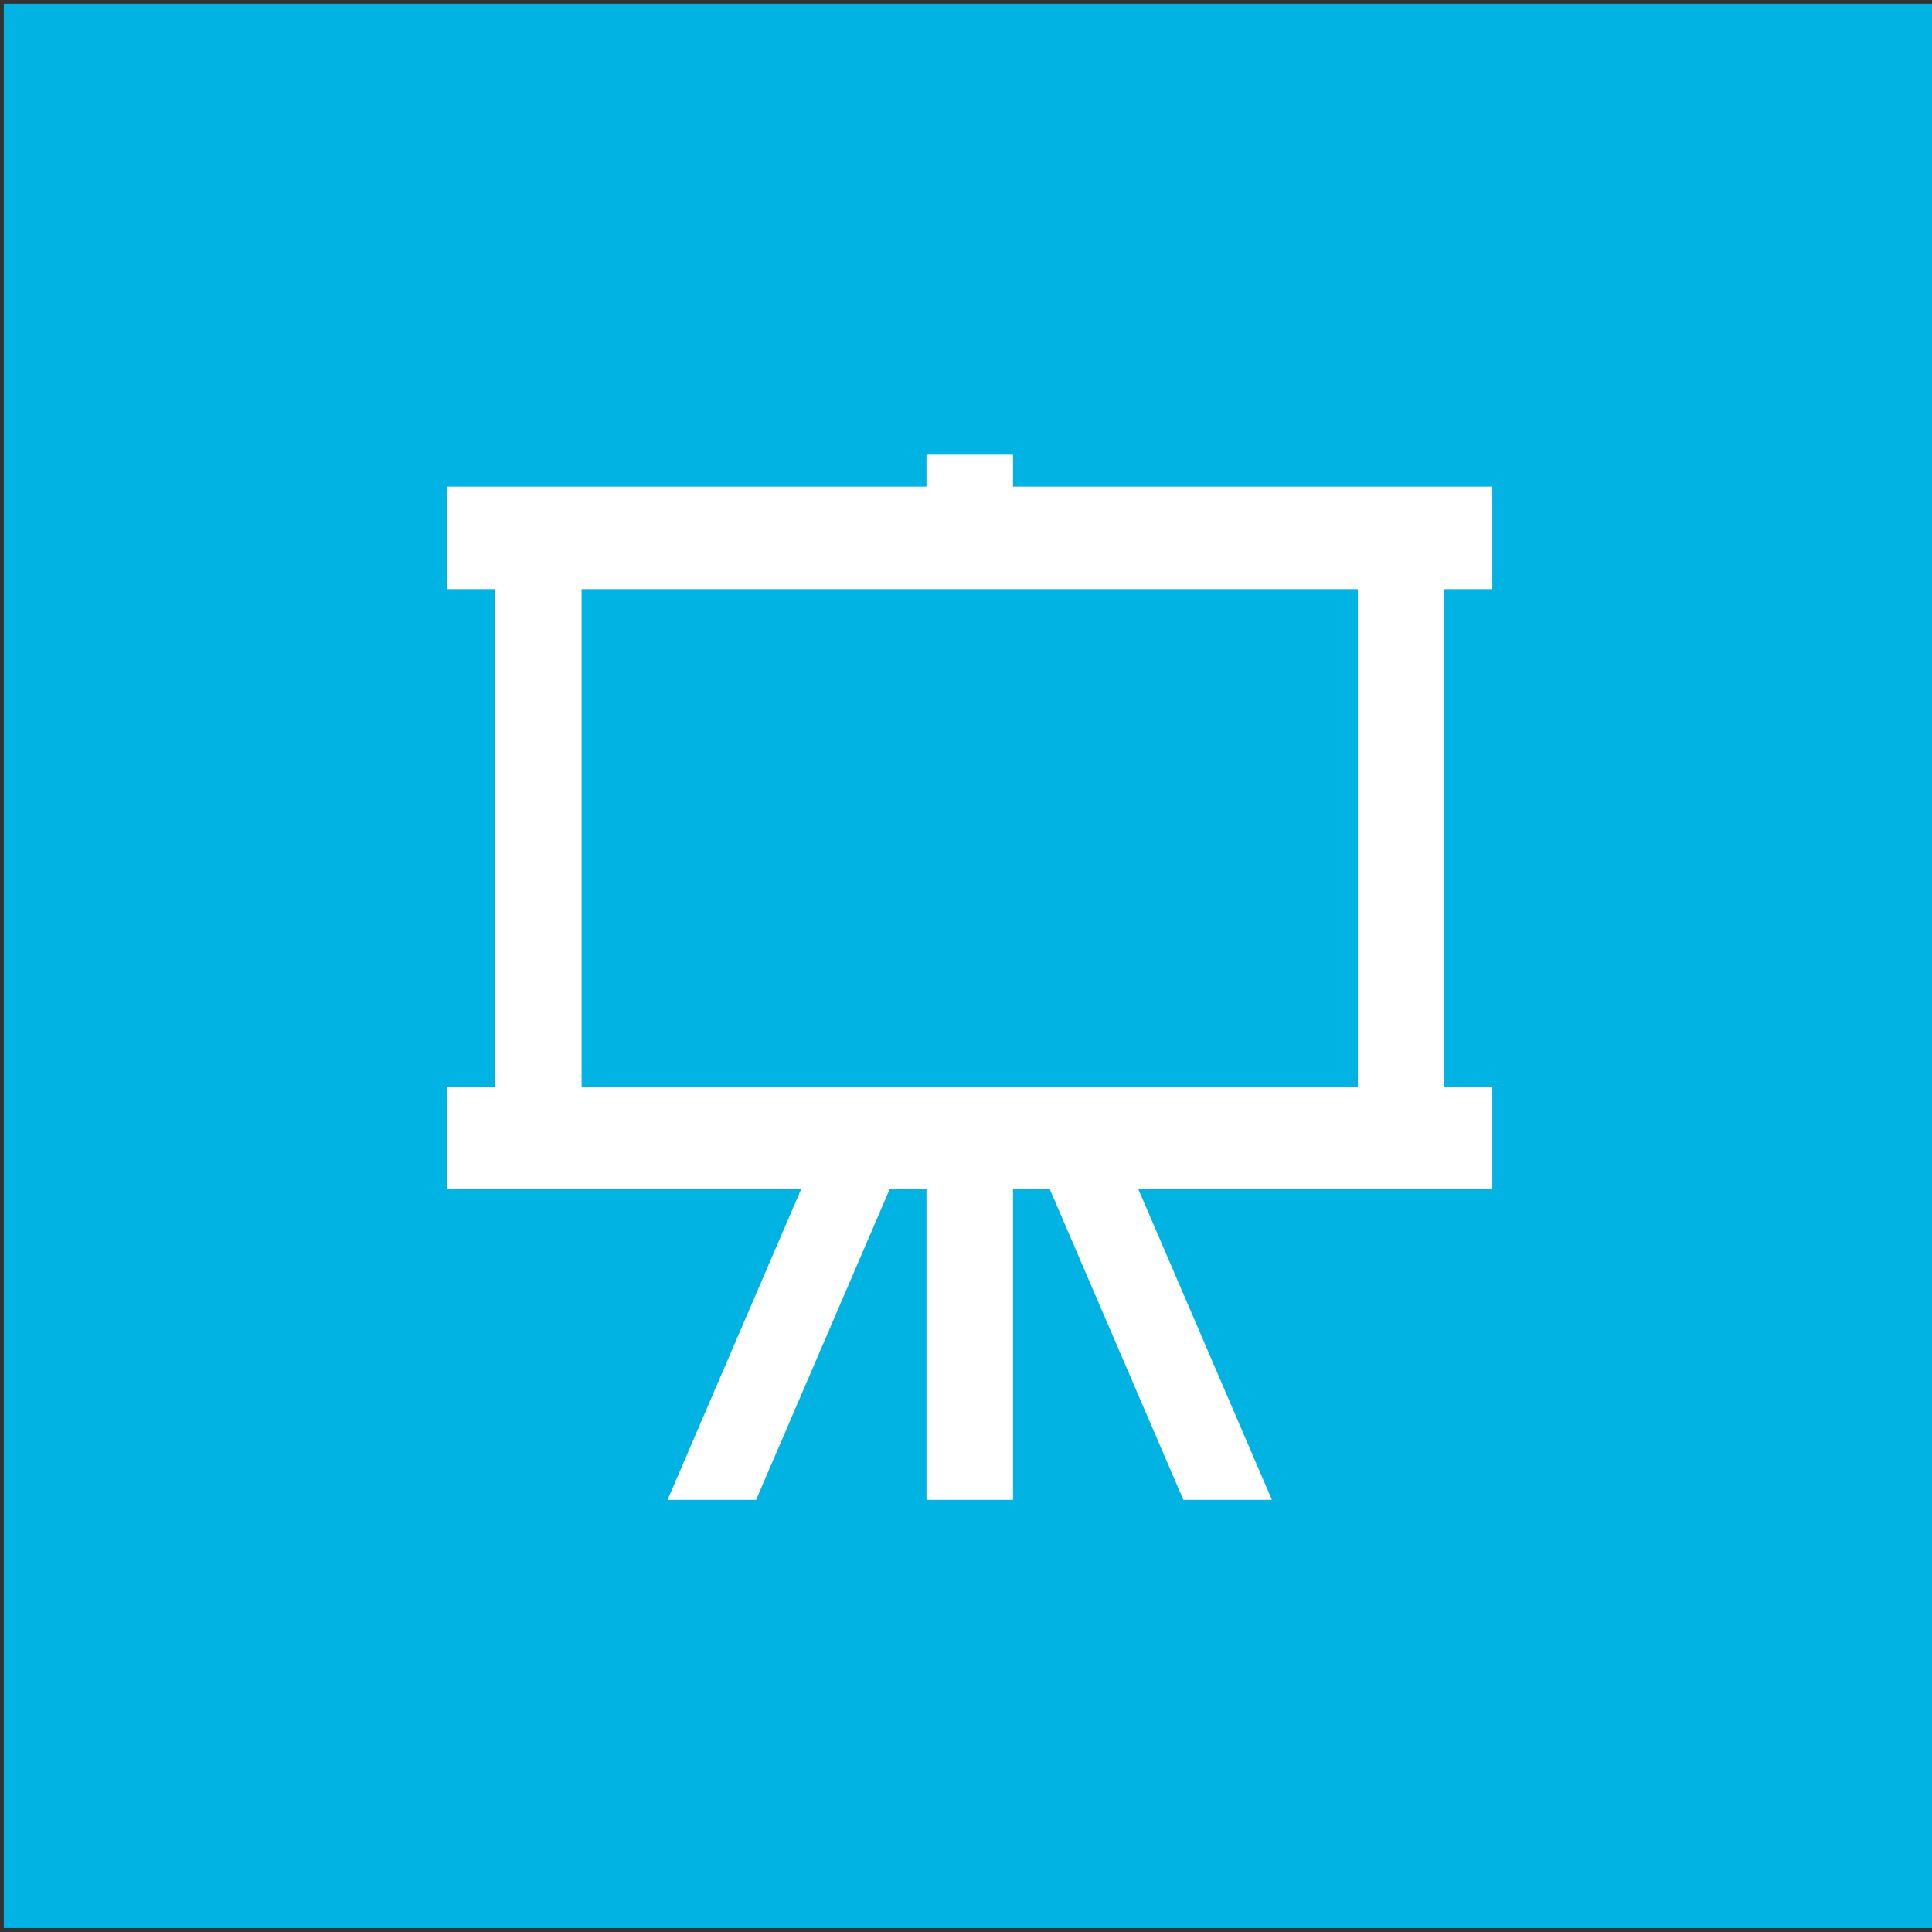
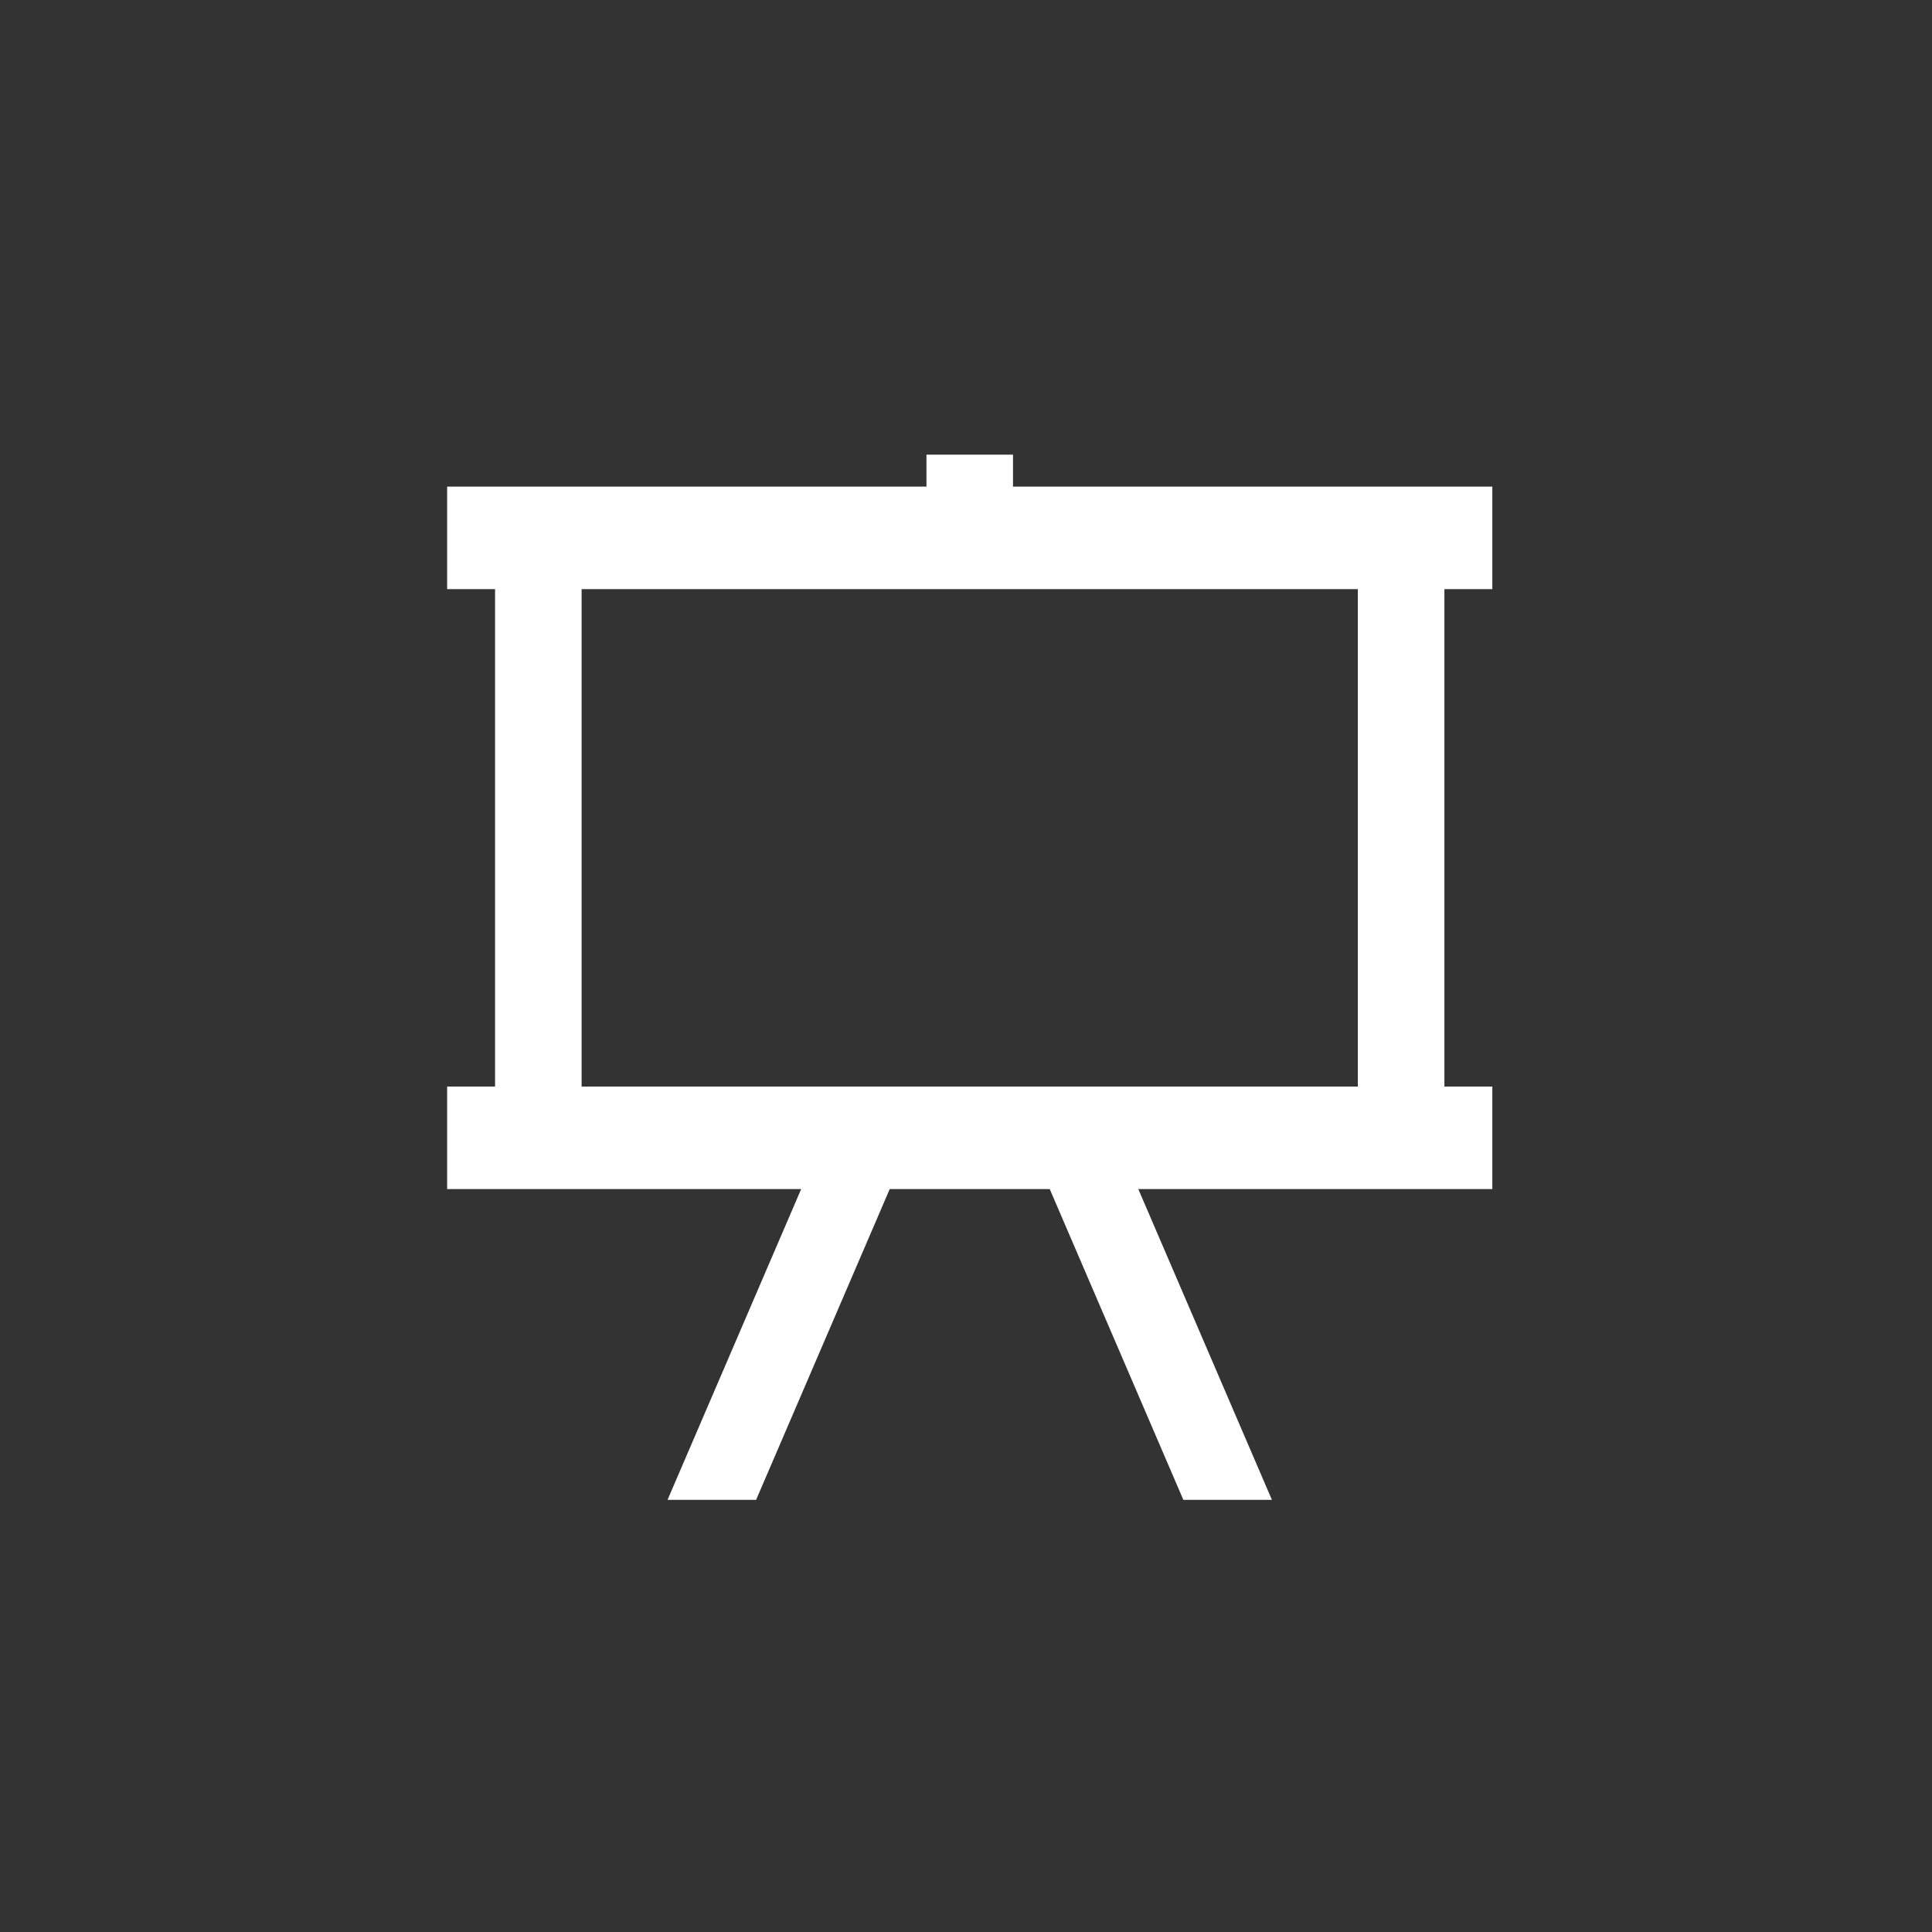
<svg xmlns="http://www.w3.org/2000/svg" viewBox="0 0 512.00 512.00" data-guides="{&quot;vertical&quot;:[],&quot;horizontal&quot;:[]}">
  <rect x="0" y="0" width="512.00" height="512.00" fill="#333333" stroke="none" />
  <defs />
-   <path fill="#00b3e3" stroke="none" fill-opacity="1" stroke-width="1" stroke-opacity="1" color="rgb(51, 51, 51)" id="tSvg13c72a6b5e9" title="Rectangle 138" d="M1.006 1.002C171.661 1.002 342.316 1.002 512.97 1.002C512.97 170.99 512.97 340.978 512.97 510.966C342.316 510.966 171.661 510.966 1.006 510.966C1.006 340.978 1.006 170.99 1.006 1.002Z" style="transform-origin: -34207px -28208px;" />
  <path fill="#ffffff" stroke="#ffffff" fill-opacity="1" stroke-width="6" stroke-opacity="1" color="rgb(51, 51, 51)" id="tSvgecc7197b44" title="Path 2" d="M392.482 153.129C392.482 146.072 392.482 139.016 392.482 131.959C350.14 131.959 307.798 131.959 265.457 131.959C265.457 129.136 265.457 126.313 265.457 123.49C259.811 123.49 254.165 123.49 248.52 123.49C248.52 126.313 248.52 129.136 248.52 131.959C206.178 131.959 163.836 131.959 121.495 131.959C121.495 139.016 121.495 146.072 121.495 153.129C125.729 153.129 129.963 153.129 134.197 153.129C134.197 199.07 134.197 245.011 134.197 290.952C129.963 290.952 125.729 290.952 121.495 290.952C121.495 298.009 121.495 305.066 121.495 312.123C211.824 312.123 302.153 312.123 392.482 312.123C392.482 305.066 392.482 298.009 392.482 290.952C388.248 290.952 384.014 290.952 379.78 290.952C379.78 245.011 379.78 199.07 379.78 153.129C384.014 153.129 388.248 153.129 392.482 153.129ZM151.134 290.952C151.134 245.011 151.134 199.07 151.134 153.129C221.703 153.129 292.273 153.129 362.843 153.129C362.843 199.07 362.843 245.011 362.843 290.952C292.273 290.952 221.703 290.952 151.134 290.952Z" />
-   <path fill="#ffffff" stroke="#ffffff" fill-opacity="1" stroke-width="6" stroke-opacity="1" color="rgb(51, 51, 51)" x="240" y="356.4" width="32" height="155.6" id="tSvg15bb8c486c1" title="Rectangle 137" d="M248.52 312.123C254.165 312.123 259.811 312.123 265.457 312.123C265.457 339.574 265.457 367.026 265.457 394.478C259.811 394.478 254.165 394.478 248.52 394.478C248.52 367.026 248.52 339.574 248.52 312.123Z" style="transform-origin: -34208.1px -28095.3px;" />
  <path fill="#ffffff" stroke="#ffffff" fill-opacity="1" stroke-width="6" stroke-opacity="1" color="rgb(51, 51, 51)" id="tSvg31d8d9a525" title="Path 3" d="M181.461 394.478C187.107 394.478 192.752 394.478 198.398 394.478C210.201 367.026 222.003 339.574 233.806 312.123C228.161 312.123 222.515 312.123 216.87 312.123C205.067 339.574 193.264 367.026 181.461 394.478Z" />
  <path fill="#ffffff" stroke="#ffffff" fill-opacity="1" stroke-width="6" stroke-opacity="1" color="rgb(51, 51, 51)" id="tSvg57ac257a7" title="Path 4" d="M280.17 312.123C291.973 339.574 303.776 367.026 315.579 394.478C321.224 394.478 326.87 394.478 332.515 394.478C320.713 367.026 308.91 339.574 297.107 312.123C291.462 312.123 285.816 312.123 280.17 312.123Z" />
</svg>